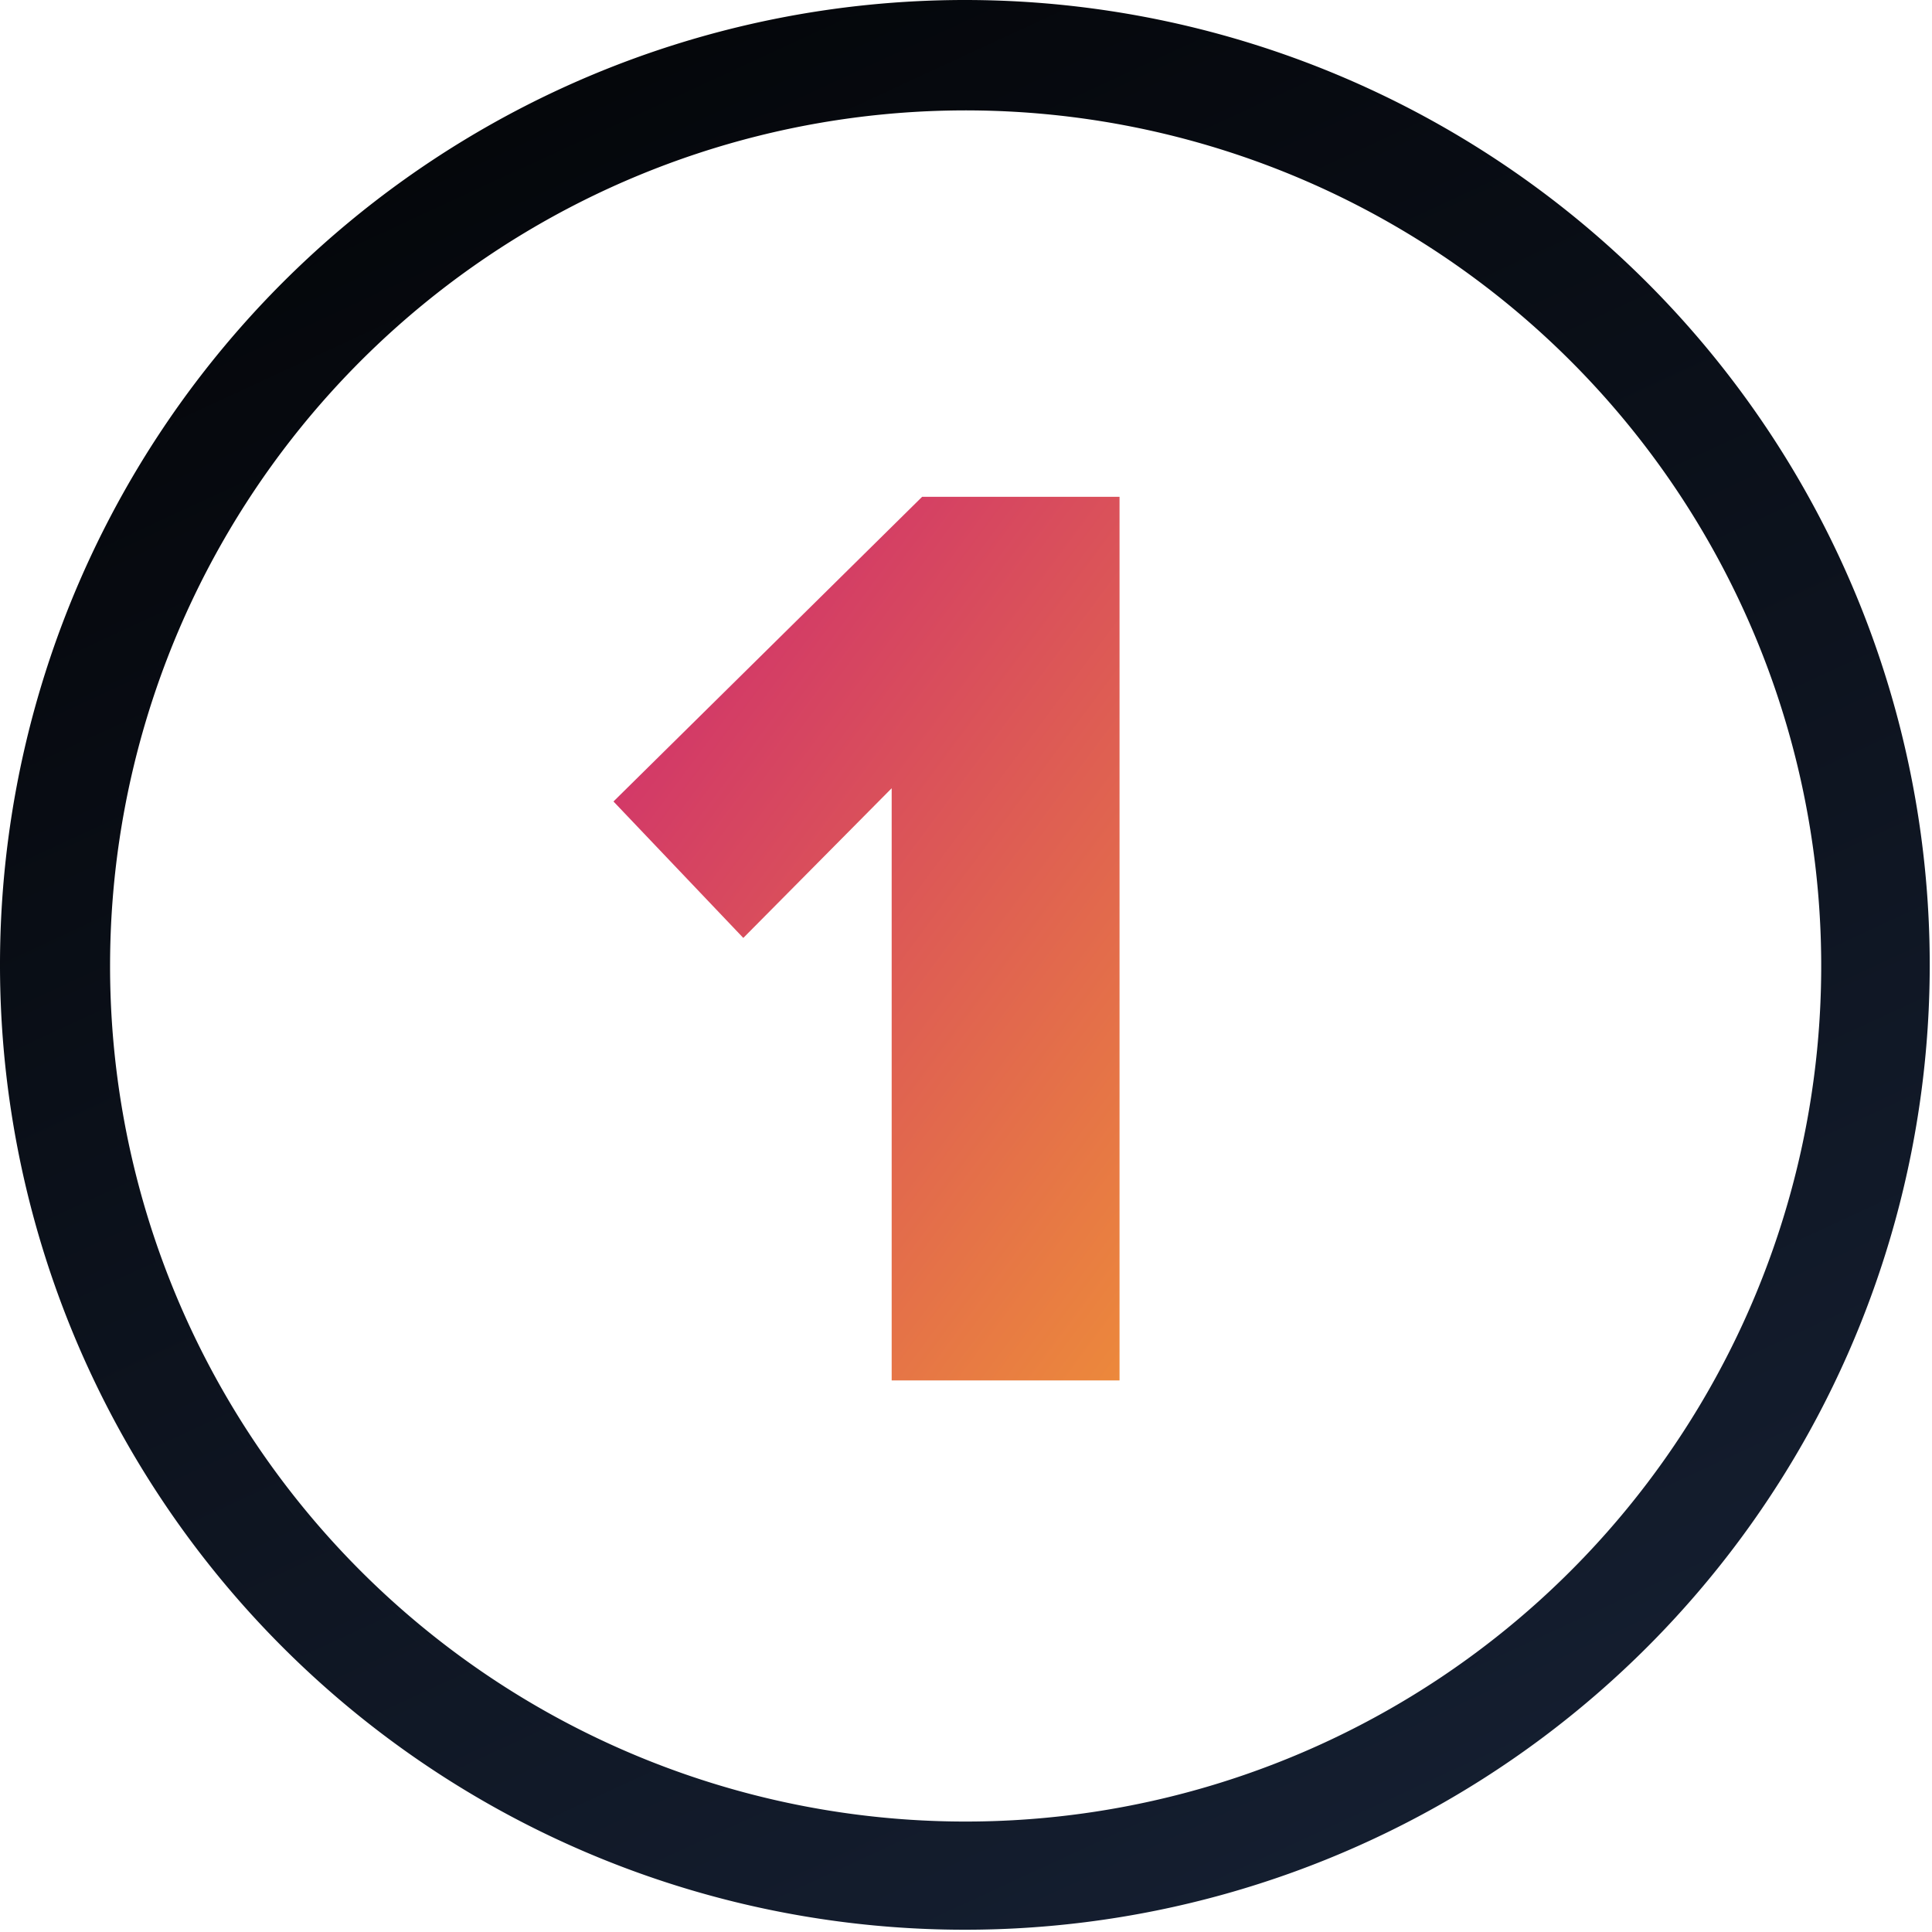
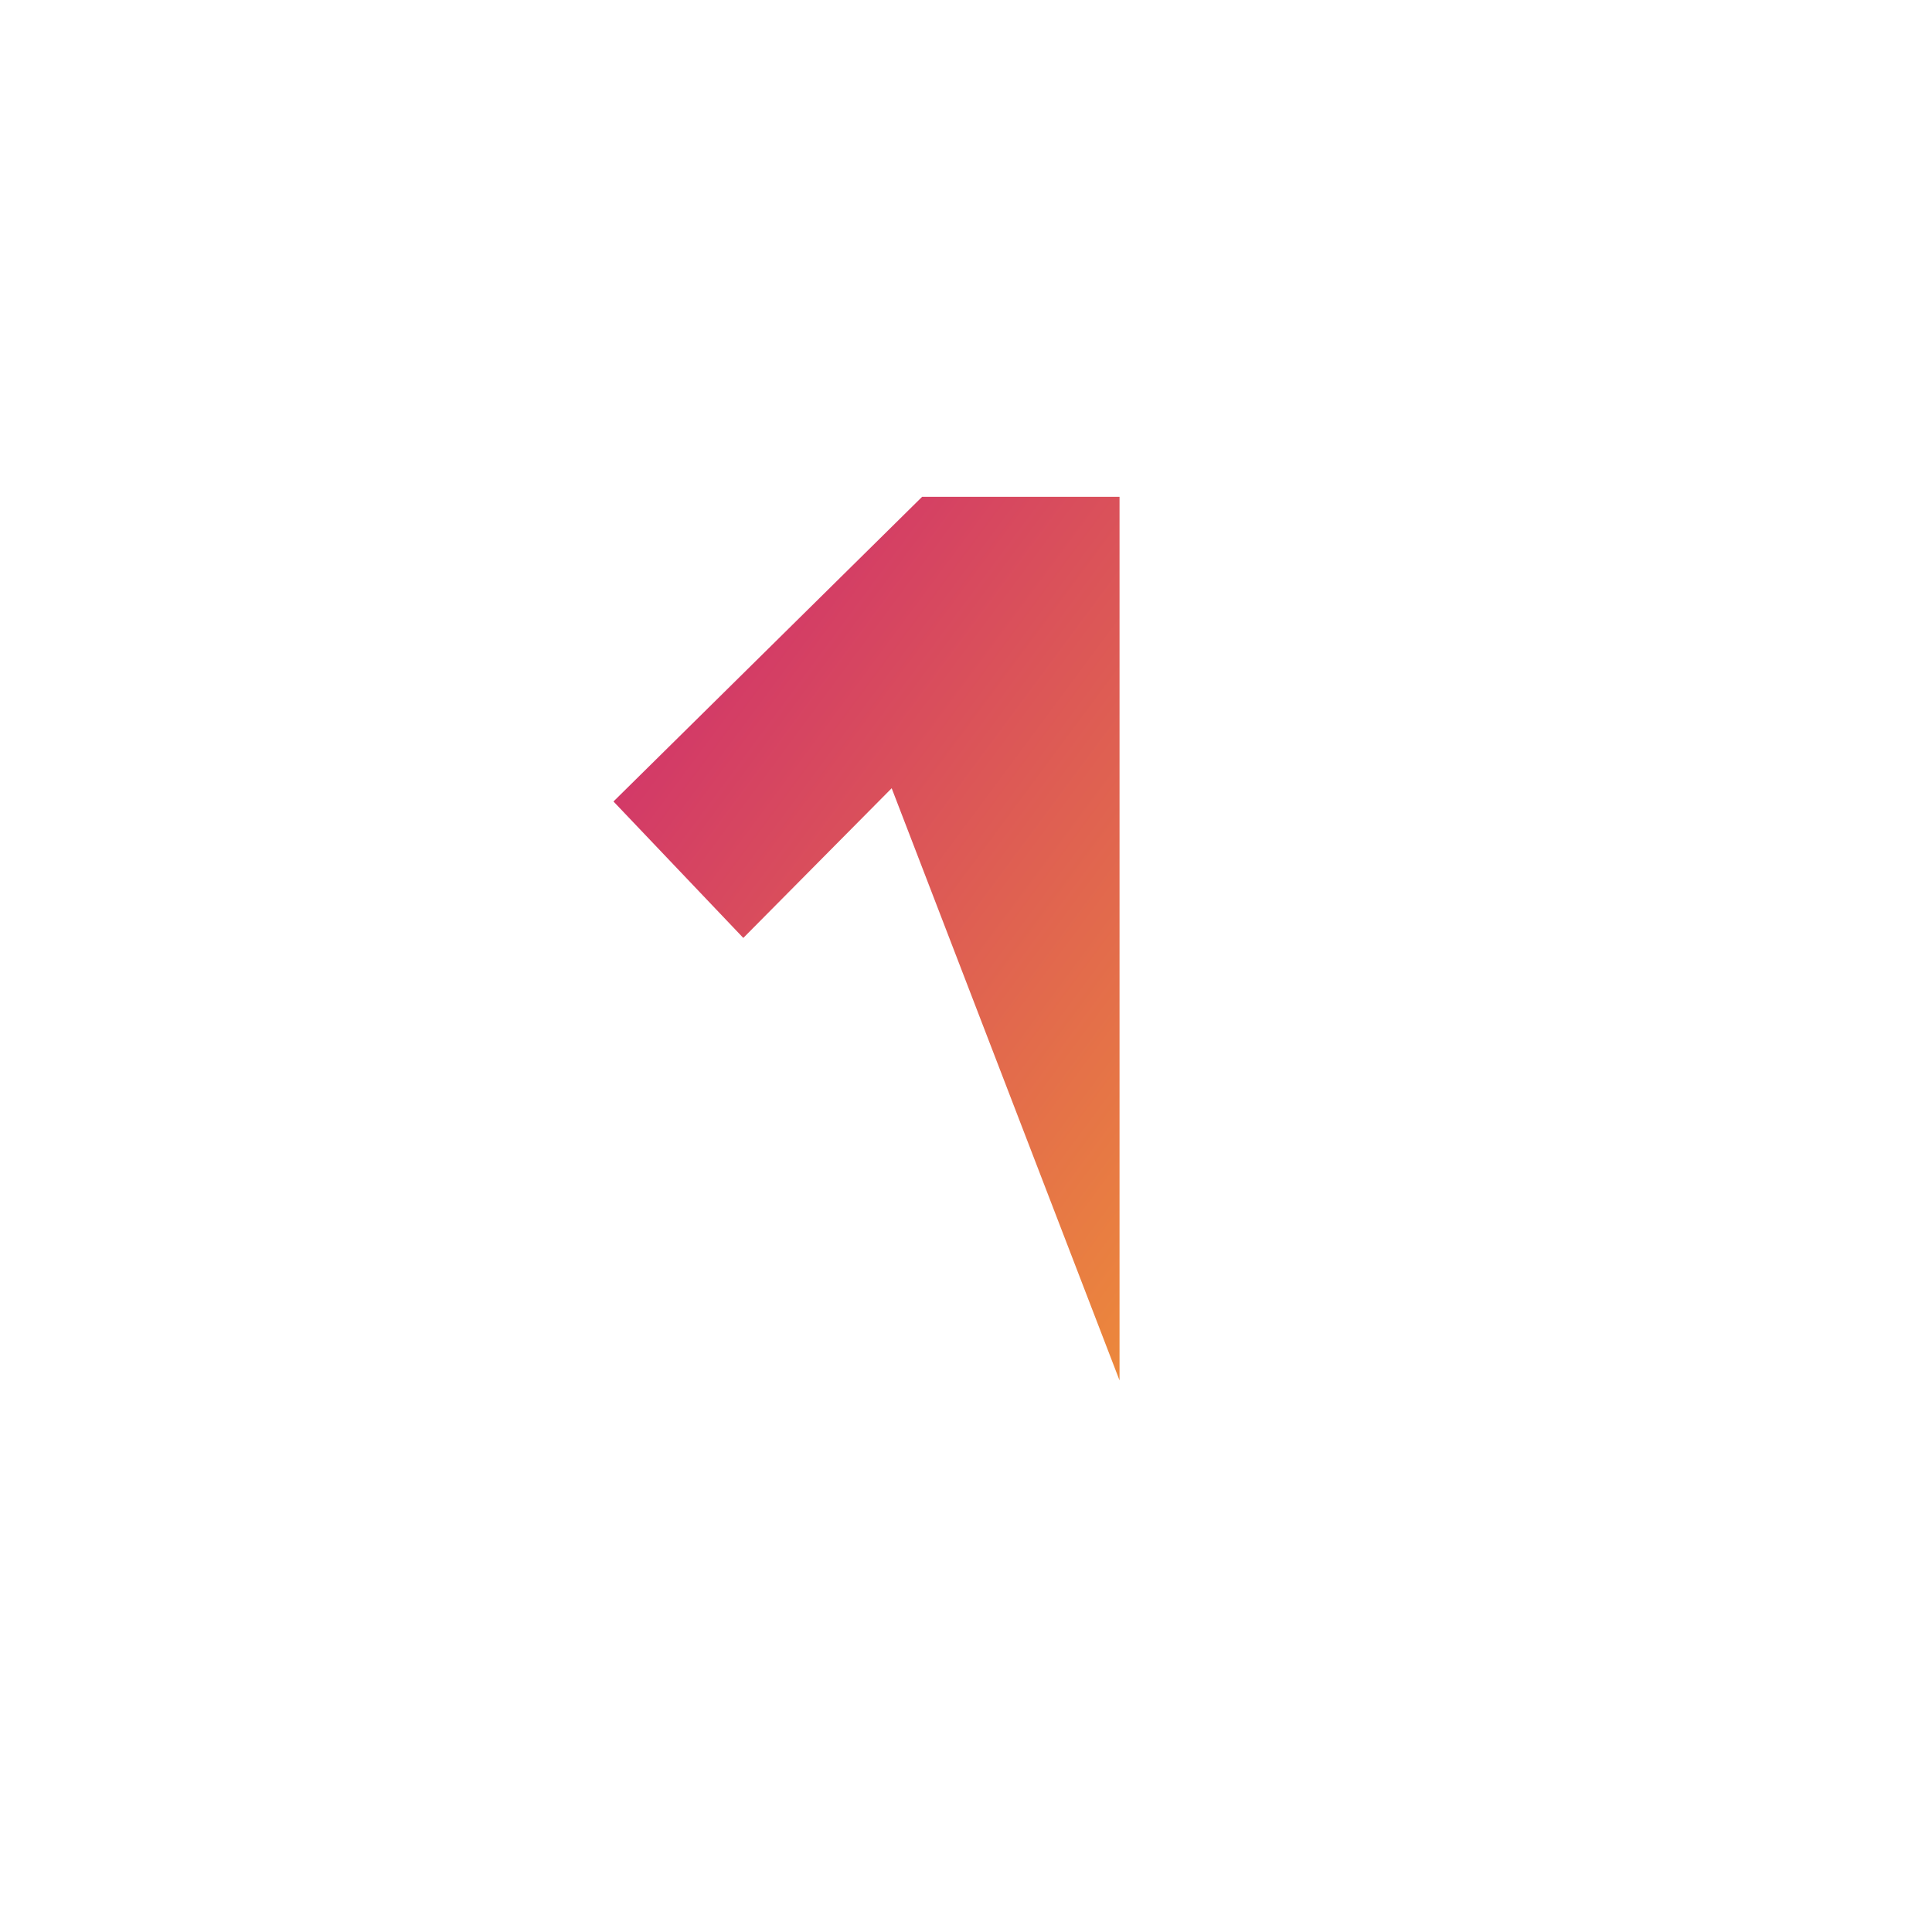
<svg xmlns="http://www.w3.org/2000/svg" width="35.001" height="34.994" viewBox="0 0 35.001 34.994">
  <defs>
    <linearGradient id="linear-gradient" x1="0.271" y1="-0.264" x2="0.886" y2="1.064" gradientUnits="objectBoundingBox">
      <stop offset="0" />
      <stop offset="1" stop-color="#172236" />
    </linearGradient>
    <linearGradient id="linear-gradient-2" x2="1.328" y2="1.728" gradientUnits="objectBoundingBox">
      <stop offset="0" stop-color="#cc2672" />
      <stop offset="1" stop-color="#febf1d" />
    </linearGradient>
  </defs>
  <g id="element_number_1" data-name="element/number/1" transform="translate(-37.006 -4383)">
    <g id="Group_2228" data-name="Group 2228" transform="translate(-102 57)">
-       <path id="Path_15533" data-name="Path 15533" d="M16.5-1A17.48,17.48,0,1,1,9.688.376,17.5,17.5,0,0,1,16.5-1Zm0,33A15.5,15.5,0,1,0,1,16.5,15.5,15.5,0,0,0,16.5,32Z" transform="translate(140 4327)" fill="url(#linear-gradient)" />
-     </g>
-     <path id="Path_15538" data-name="Path 15538" d="M9.288,0V-16.008H5.712L.12-10.488,2.472-8.016,5.16-10.728V0Z" transform="translate(48 4408.008)" fill="url(#linear-gradient-2)" />
+       </g>
+     <path id="Path_15538" data-name="Path 15538" d="M9.288,0V-16.008H5.712L.12-10.488,2.472-8.016,5.16-10.728Z" transform="translate(48 4408.008)" fill="url(#linear-gradient-2)" />
  </g>
</svg>